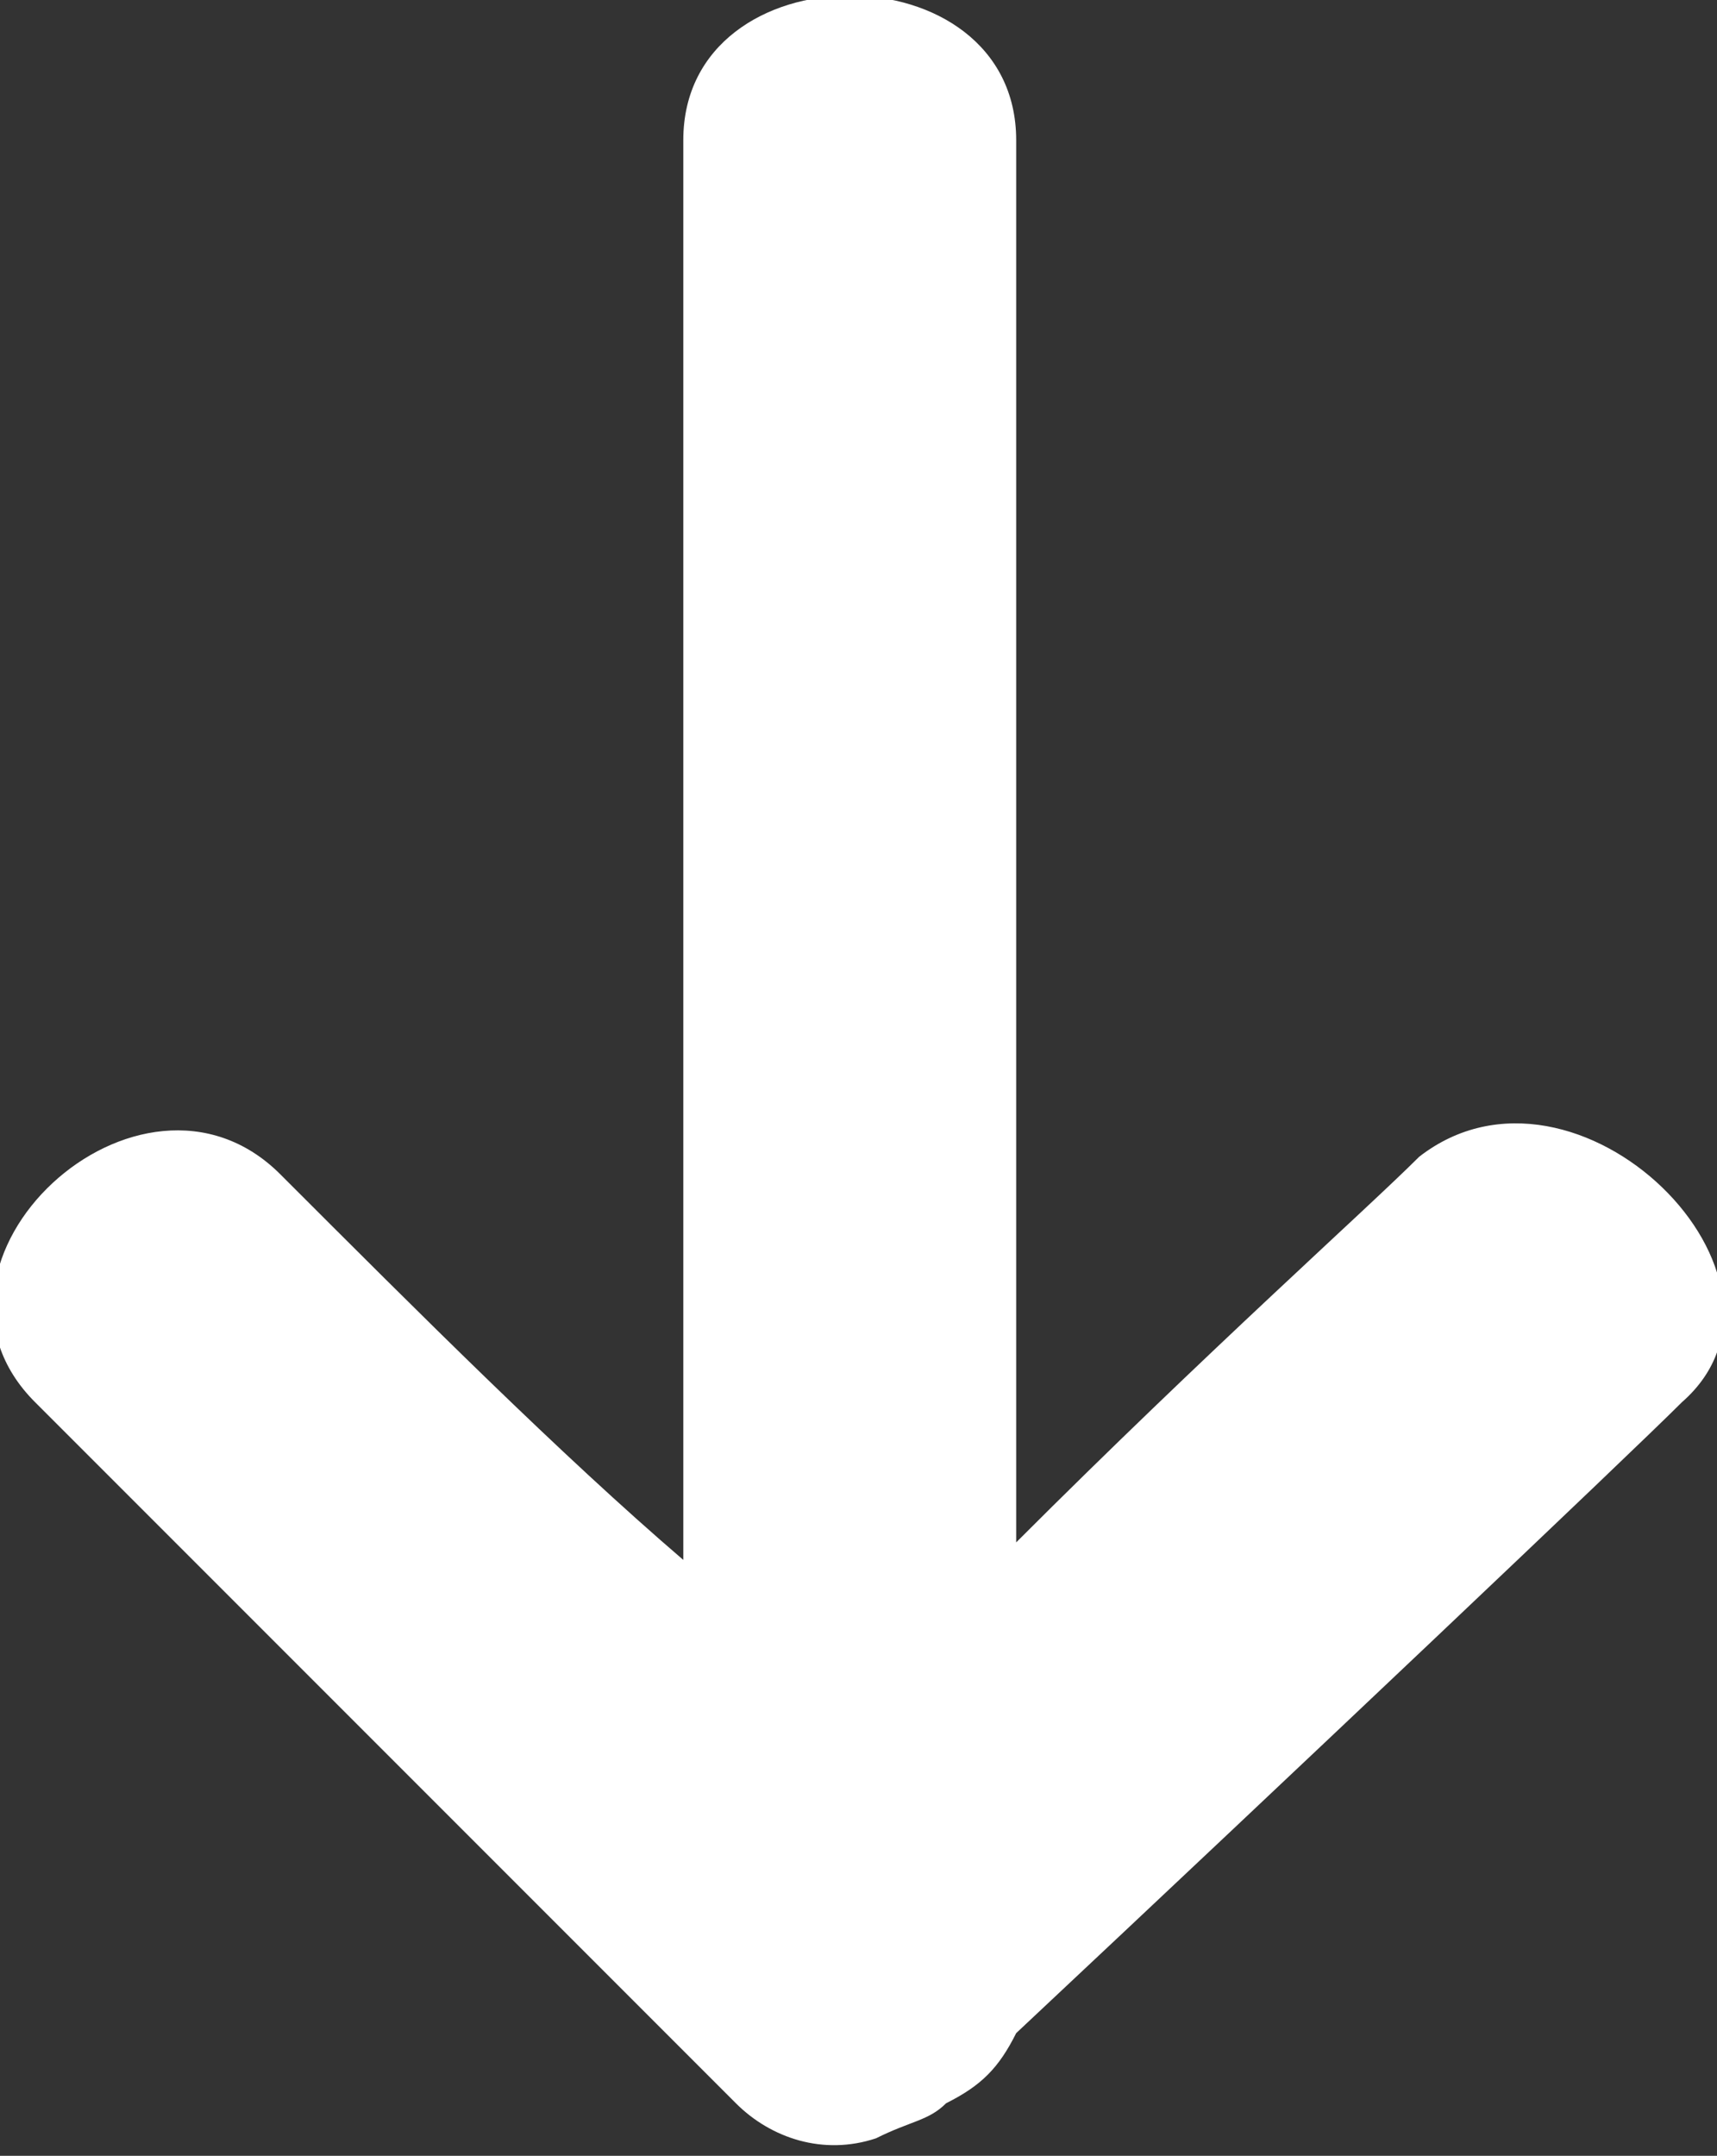
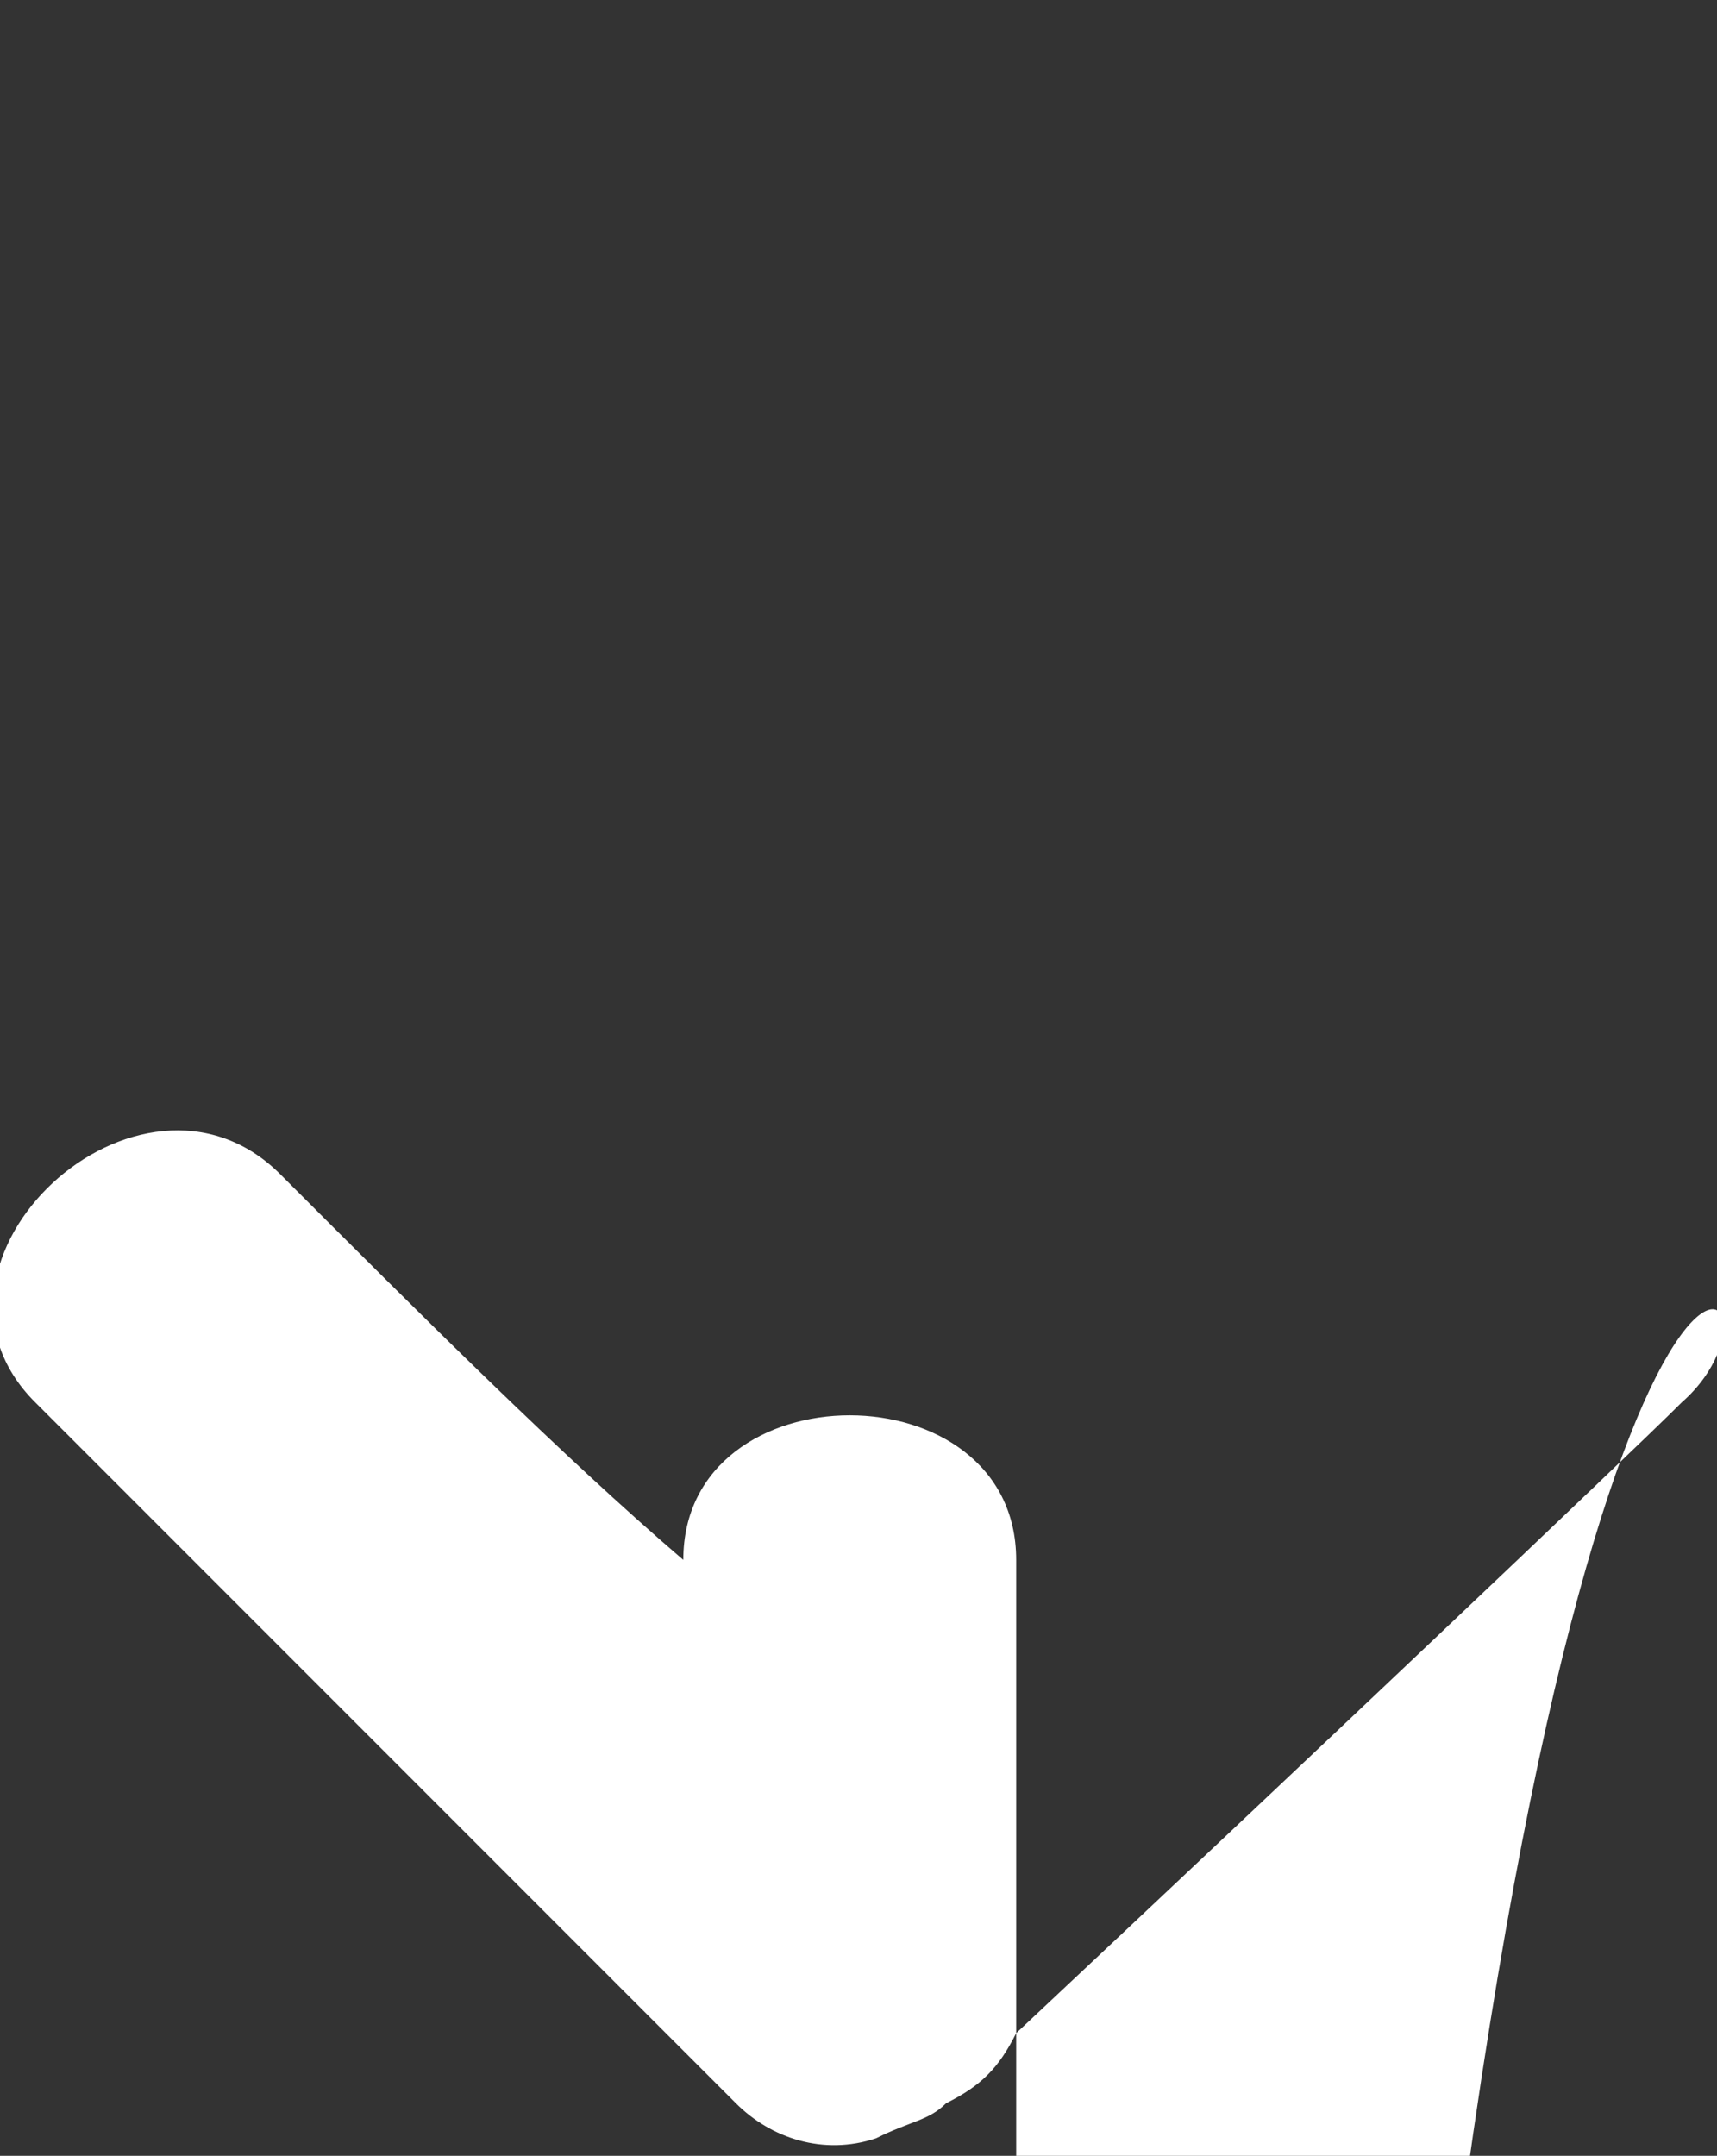
<svg xmlns="http://www.w3.org/2000/svg" version="1.1" id="Layer_1" x="0px" y="0px" width="9.8px" height="12.3px" viewBox="0 0 9.8 12.3" style="enable-background:new 0 0 9.8 12.3;" xml:space="preserve">
  <rect x="0" y="0" width="9.8" height="12.3" fill="#333333" stroke="none" />
  <style type="text/css">
	.st0{fill:#FFFFFF;}
</style>
-   <path class="st0" d="M1.6,6.7c0.8,0.8,1.6,1.6,2.3,2.2c0-2.6,0-6.5,0-8.1c0-1.1,1.9-1.1,1.9,0c0,1.7,0,5.5,0,8  c1.1-1.1,2-1.9,2.3-2.2C9,5.9,10.4,7.3,9.6,8c-0.3,0.3-2.2,2.1-3.8,3.6c-0.1,0.2-0.2,0.3-0.4,0.4c-0.1,0.1-0.2,0.1-0.4,0.2  c-0.3,0.1-0.6,0-0.8-0.2c-0.3-0.3-2.4-2.4-4-4C-0.6,7.2,0.8,5.9,1.6,6.7L1.6,6.7z" />
+   <path class="st0" d="M1.6,6.7c0.8,0.8,1.6,1.6,2.3,2.2c0-1.1,1.9-1.1,1.9,0c0,1.7,0,5.5,0,8  c1.1-1.1,2-1.9,2.3-2.2C9,5.9,10.4,7.3,9.6,8c-0.3,0.3-2.2,2.1-3.8,3.6c-0.1,0.2-0.2,0.3-0.4,0.4c-0.1,0.1-0.2,0.1-0.4,0.2  c-0.3,0.1-0.6,0-0.8-0.2c-0.3-0.3-2.4-2.4-4-4C-0.6,7.2,0.8,5.9,1.6,6.7L1.6,6.7z" />
</svg>